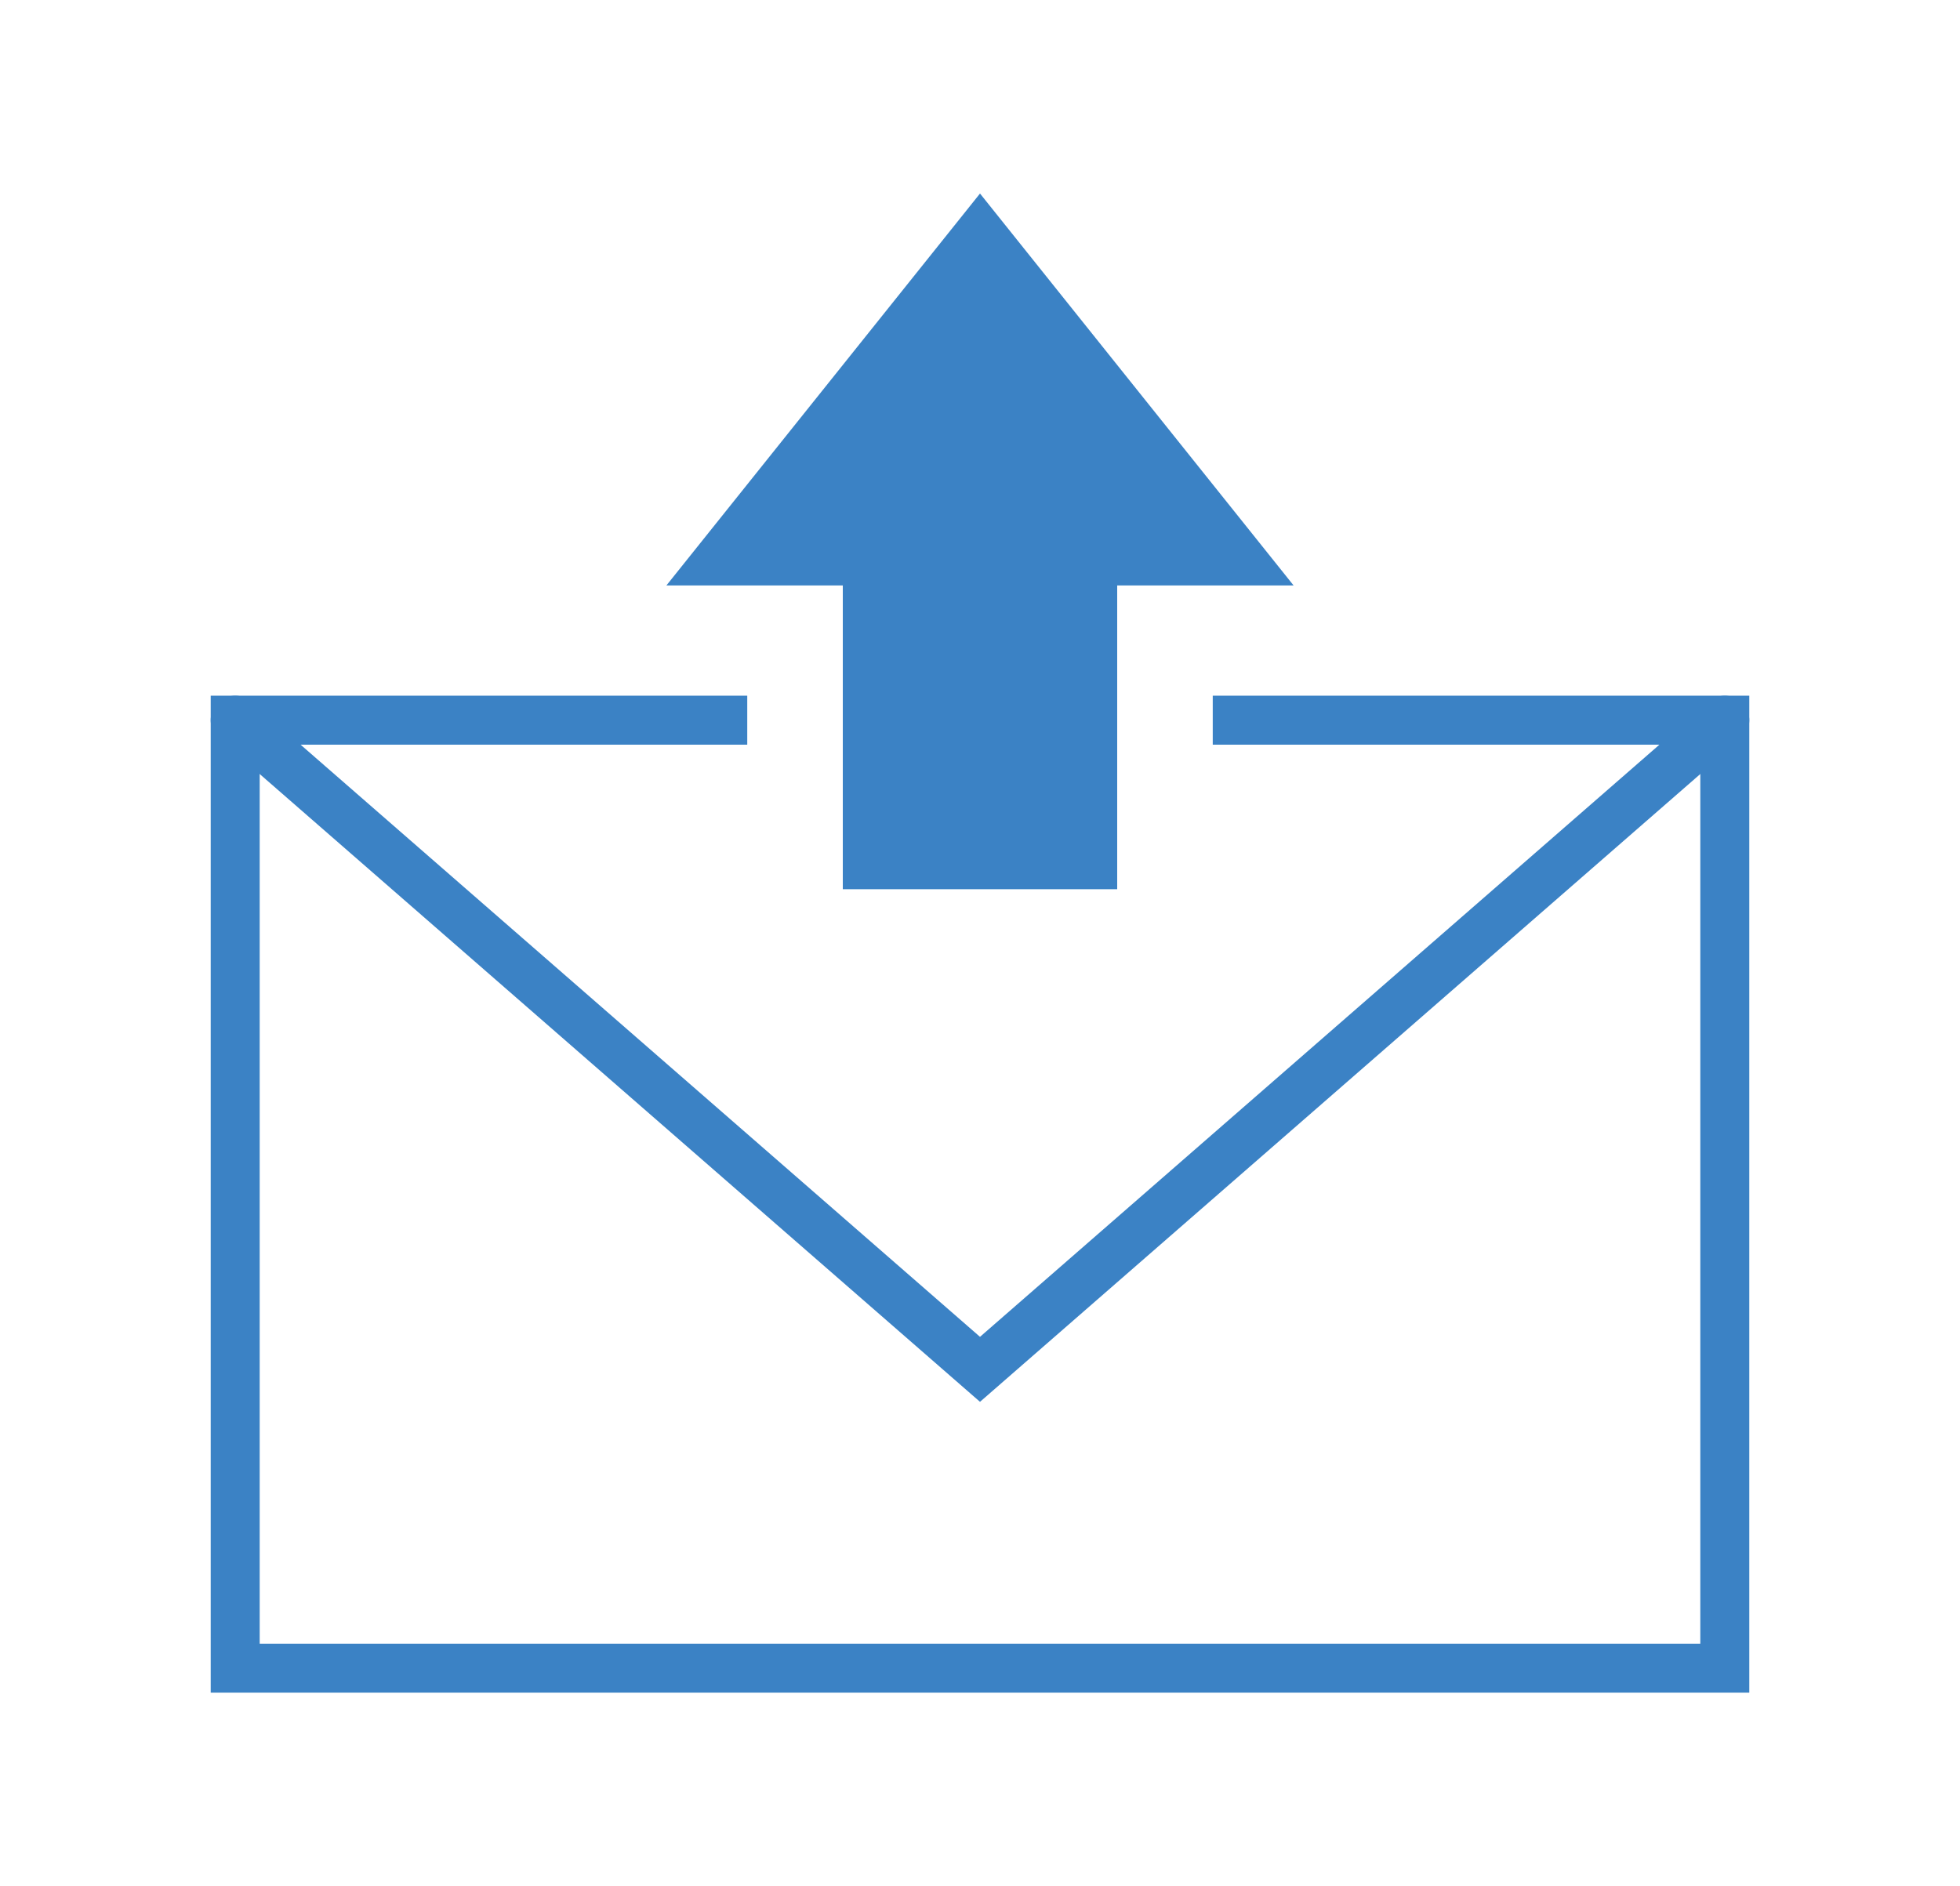
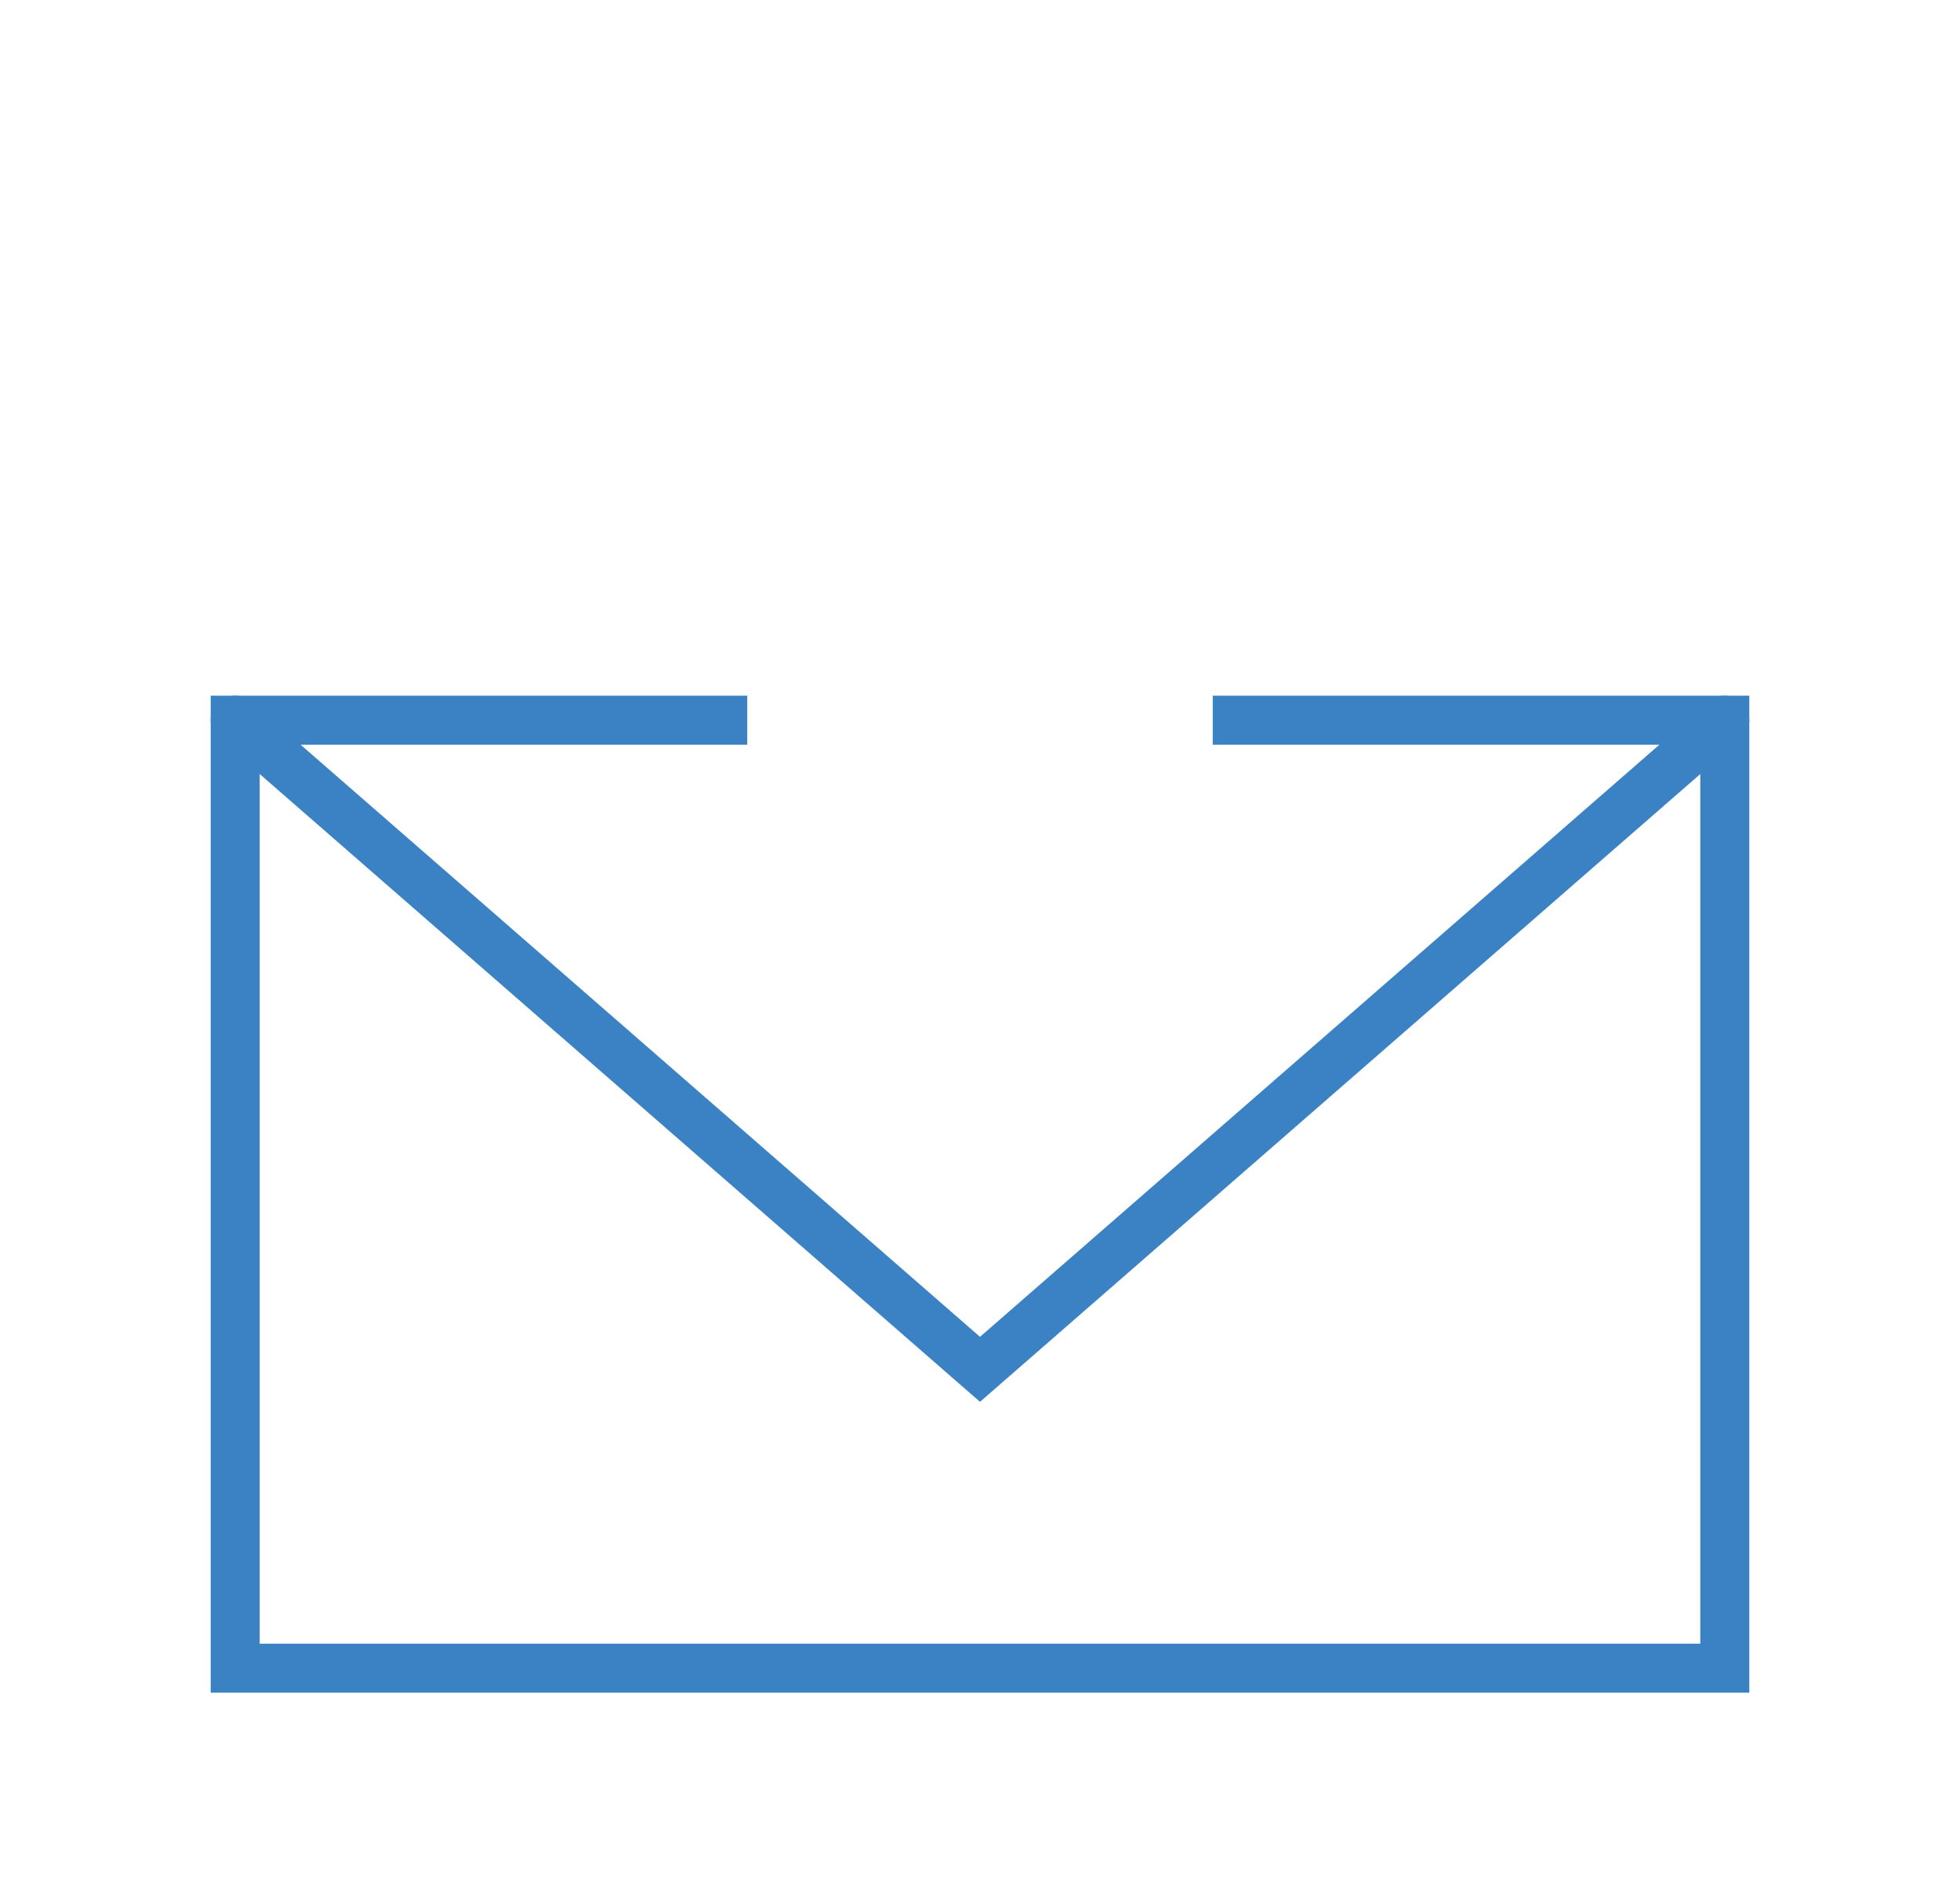
<svg xmlns="http://www.w3.org/2000/svg" version="1.1" id="レイヤー_1" x="0px" y="0px" viewBox="0 0 80 77" style="enable-background:new 0 0 80 77;" xml:space="preserve">
  <style type="text/css">
	.st0{fill:none;stroke:#3B82C5;stroke-width:2;stroke-miterlimit:10;}
	.st1{fill:none;stroke:#3B82C5;stroke-width:2;stroke-linecap:round;stroke-miterlimit:10;}
	.st2{fill:#3B82C5;}
</style>
  <g>
    <g>
      <polyline class="st0" points="49.5,29.4 70.4,29.4 70.4,68.1 9.6,68.1 9.6,29.4 30.5,29.4   " />
      <polyline class="st1" points="9.6,29.4 40,55.9 70.4,29.4   " />
    </g>
    <g>
-       <rect x="34.4" y="20.3" class="st2" width="11.2" height="16" />
-       <polygon class="st2" points="40,7.9 27.2,23.9 52.8,23.9   " />
-     </g>
+       </g>
  </g>
</svg>